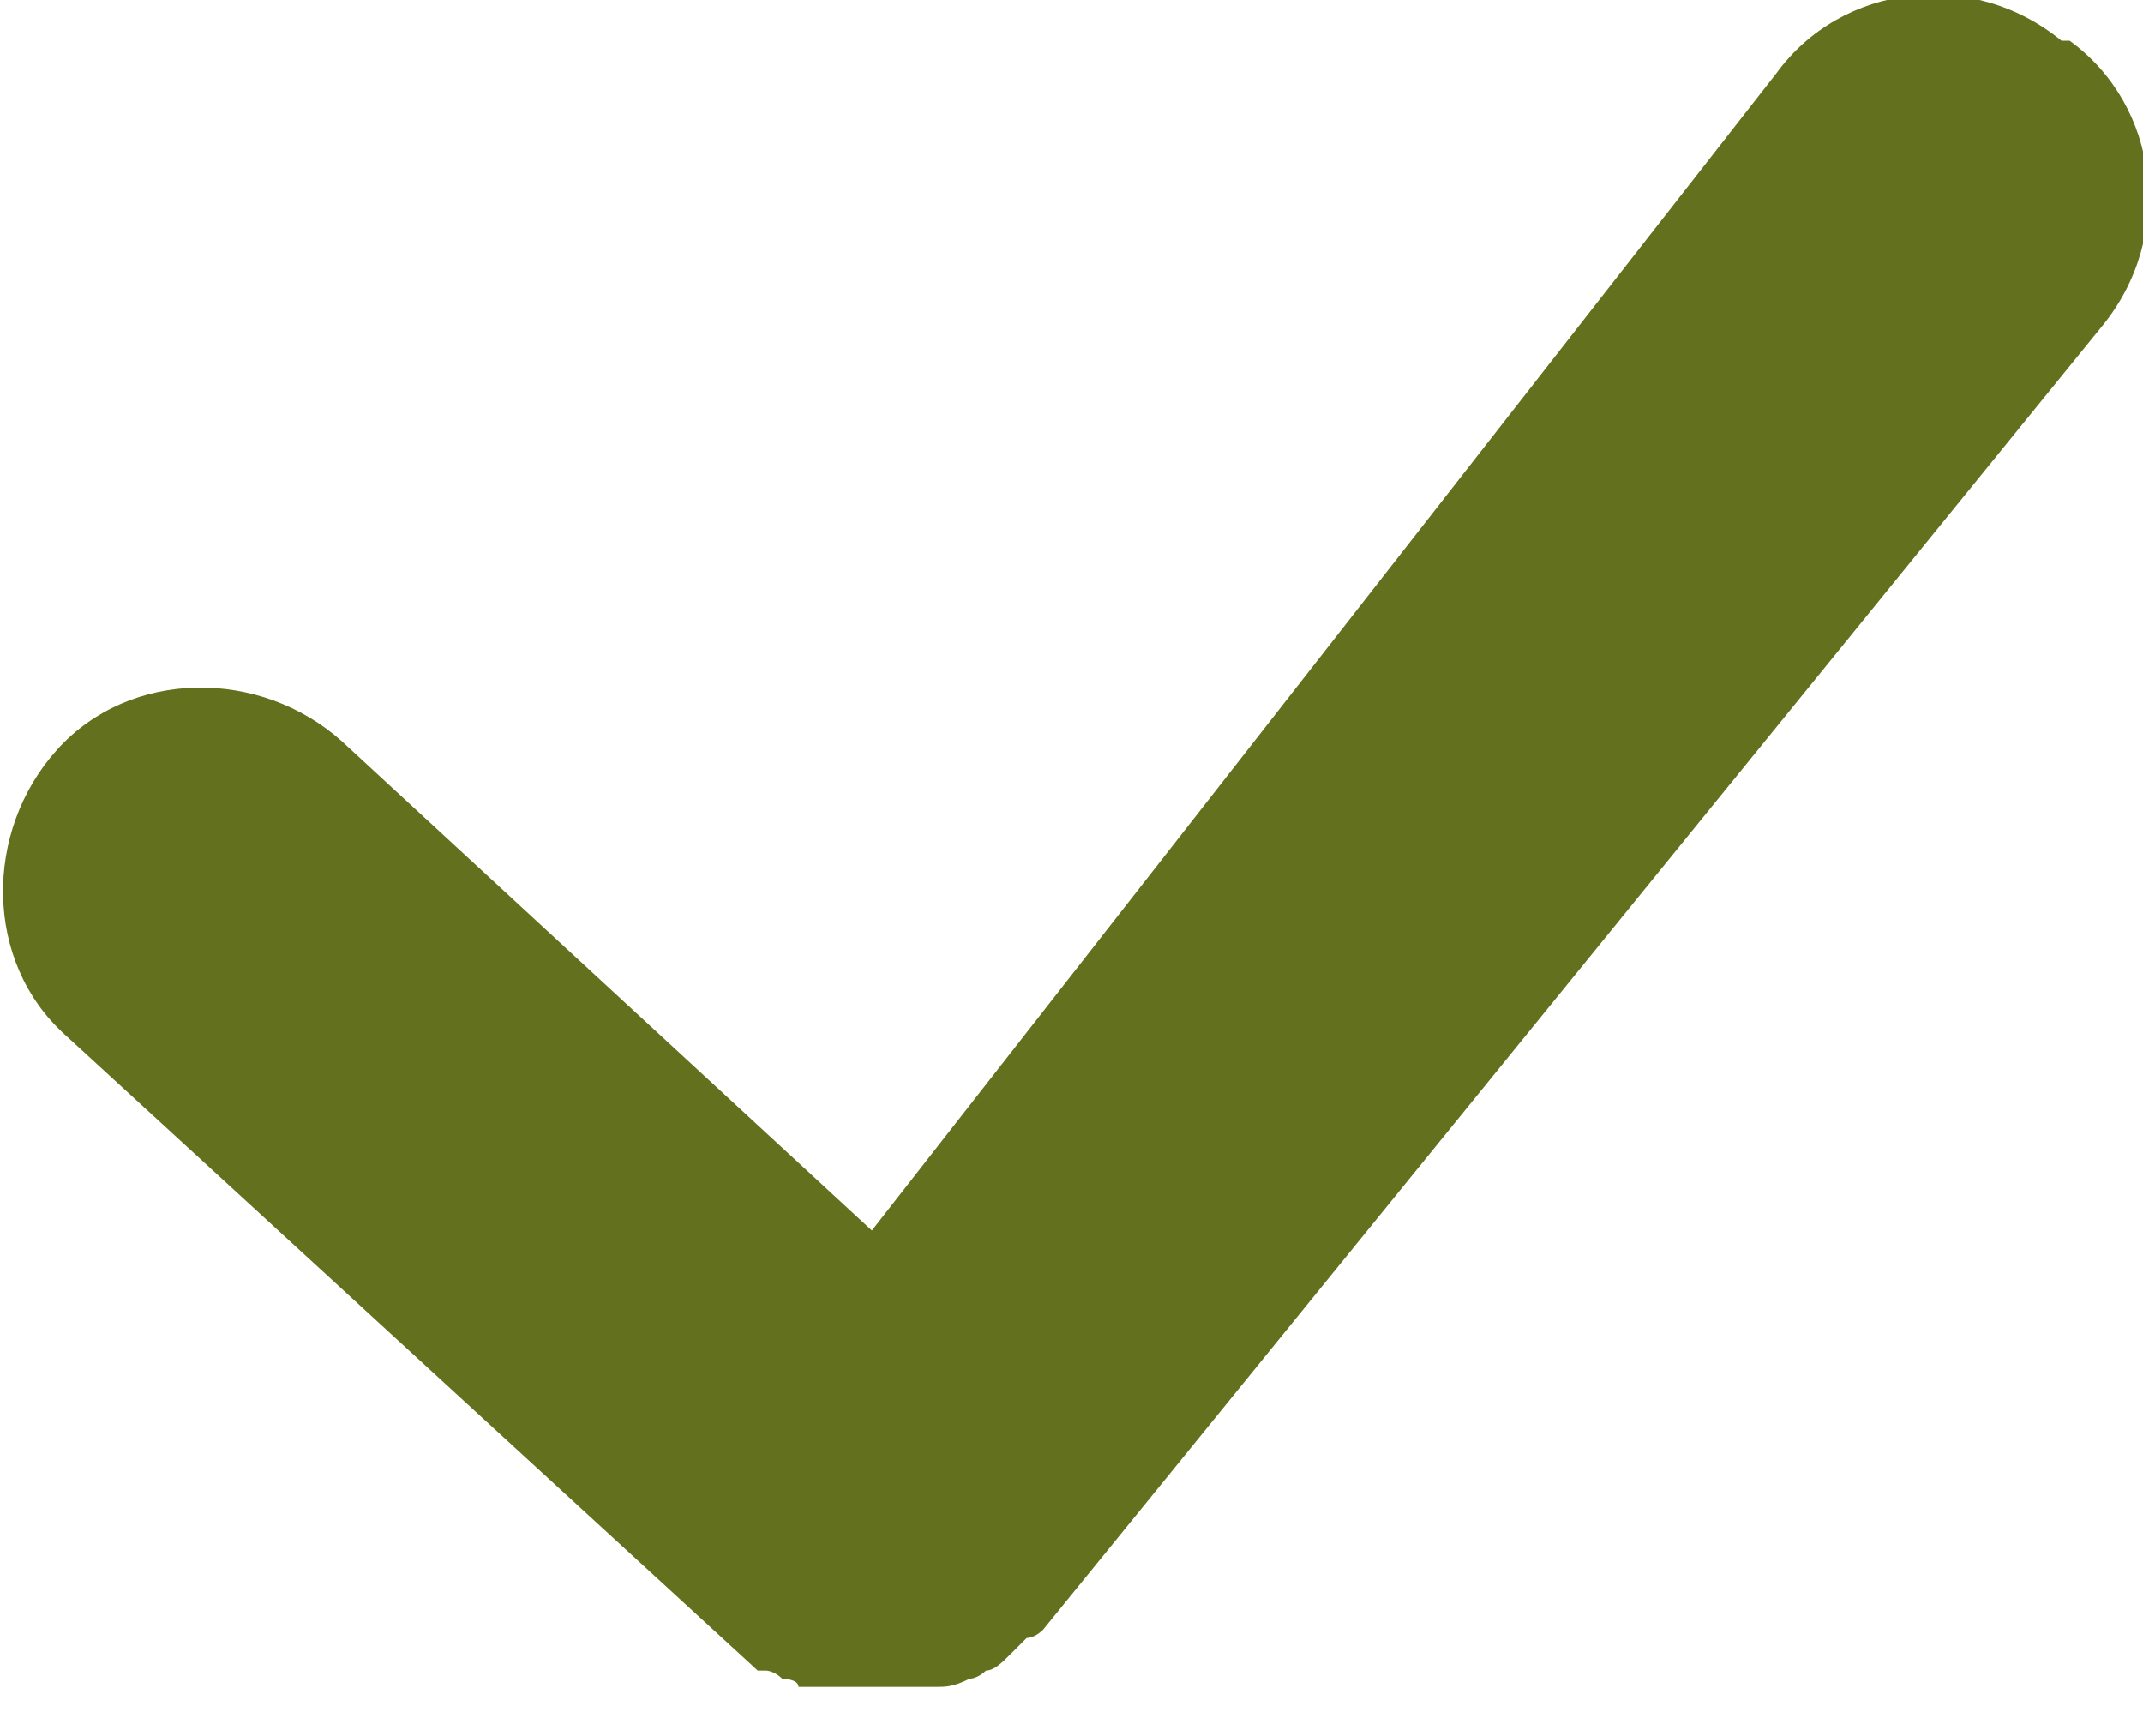
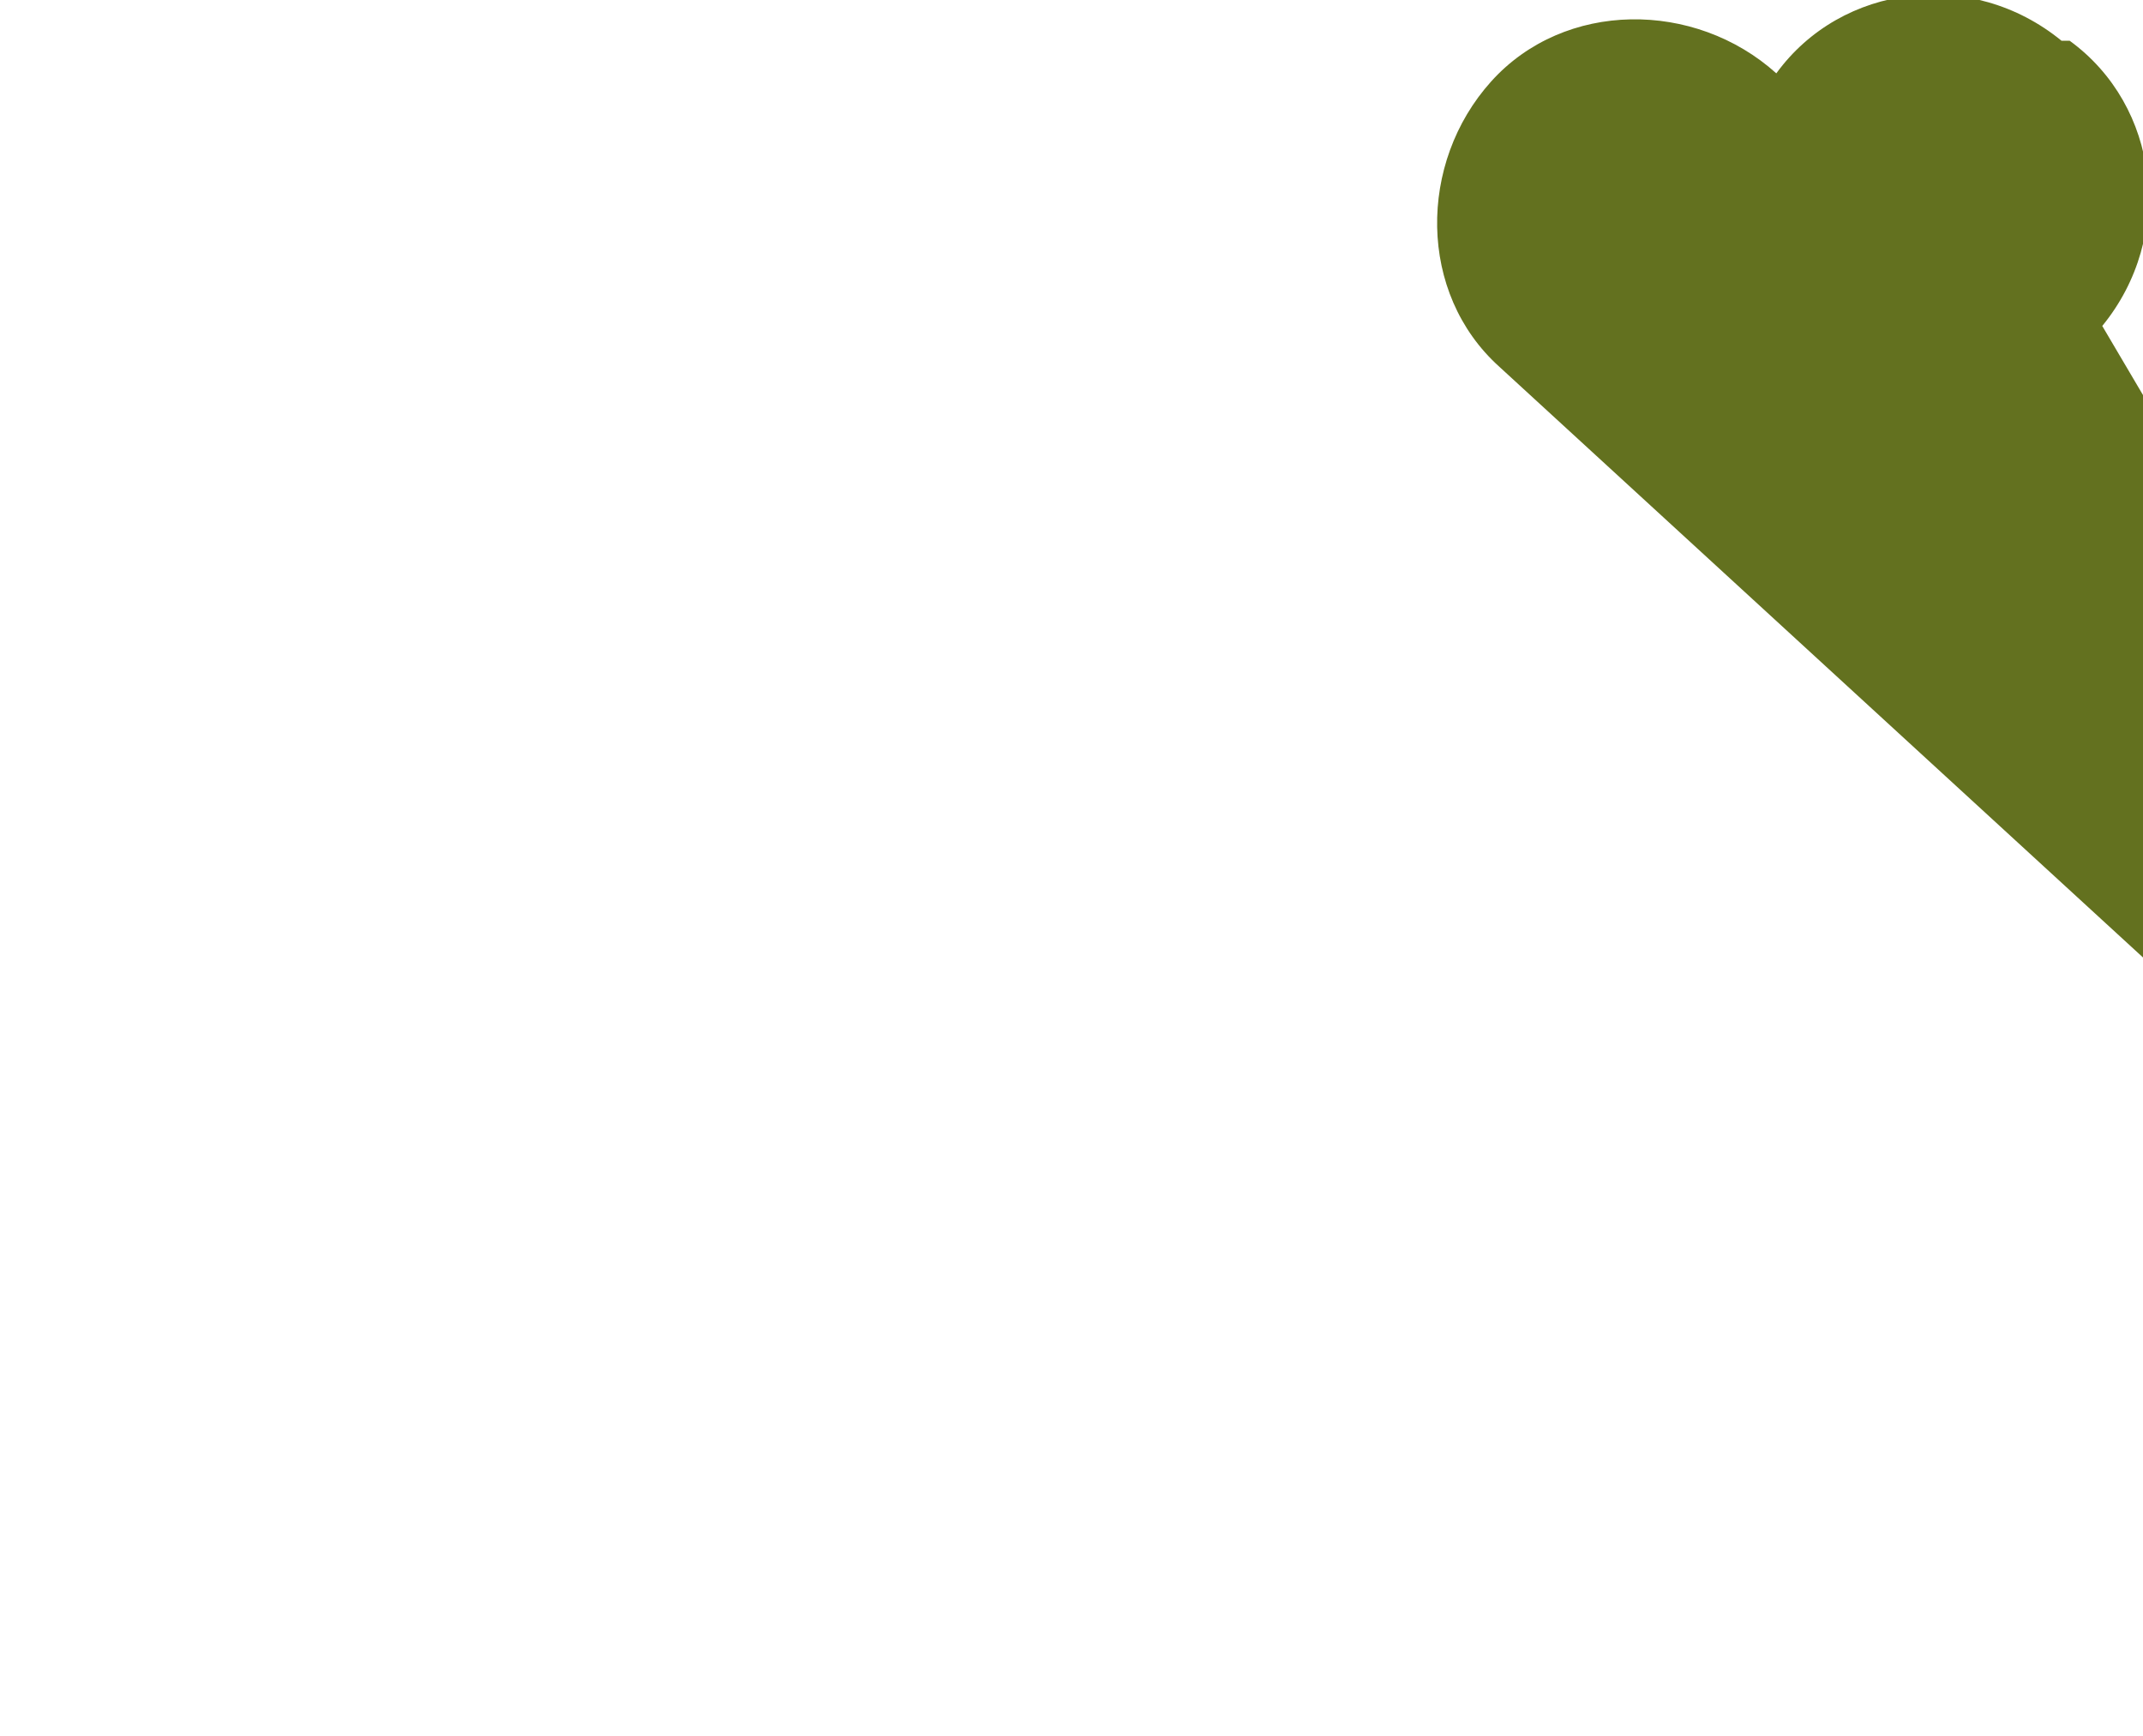
<svg xmlns="http://www.w3.org/2000/svg" id="Ebene_2" data-name="Ebene 2" version="1.1" viewBox="0 0 26.3 21.3">
  <defs>
    <style>
      .cls-1 {
        fill: #63711f;
        stroke-width: 0px;
      }
    </style>
  </defs>
  <g id="Ebene_1-2" data-name="Ebene 1-2">
-     <path class="cls-1" d="M25.3.5c-1.1-.9-2.7-.7-3.5.4l-11.1,14.2-6.5-6c-1-.9-2.6-.9-3.5.1-.9,1-.9,2.6.1,3.5l8.5,7.8s0,0,0,0c0,0,0,0,0,0,0,0,0,0,.1,0,0,0,.1,0,.2.1,0,0,.2,0,.2.1,0,0,.1,0,.2,0,0,0,.2,0,.3,0,0,0,0,0,.1,0,.1,0,.3,0,.4,0h0c.2,0,.4,0,.5,0,0,0,.1,0,.2,0,.1,0,.2,0,.4-.1,0,0,.1,0,.2-.1.1,0,.2-.1.3-.2,0,0,.1-.1.2-.2,0,0,.1,0,.2-.1,0,0,0,0,0,0,0,0,0,0,0,0L25.8,4c.9-1.1.7-2.7-.4-3.5Z" />
+     <path class="cls-1" d="M25.3.5c-1.1-.9-2.7-.7-3.5.4c-1-.9-2.6-.9-3.5.1-.9,1-.9,2.6.1,3.5l8.5,7.8s0,0,0,0c0,0,0,0,0,0,0,0,0,0,.1,0,0,0,.1,0,.2.1,0,0,.2,0,.2.1,0,0,.1,0,.2,0,0,0,.2,0,.3,0,0,0,0,0,.1,0,.1,0,.3,0,.4,0h0c.2,0,.4,0,.5,0,0,0,.1,0,.2,0,.1,0,.2,0,.4-.1,0,0,.1,0,.2-.1.1,0,.2-.1.3-.2,0,0,.1-.1.2-.2,0,0,.1,0,.2-.1,0,0,0,0,0,0,0,0,0,0,0,0L25.8,4c.9-1.1.7-2.7-.4-3.5Z" />
  </g>
</svg>